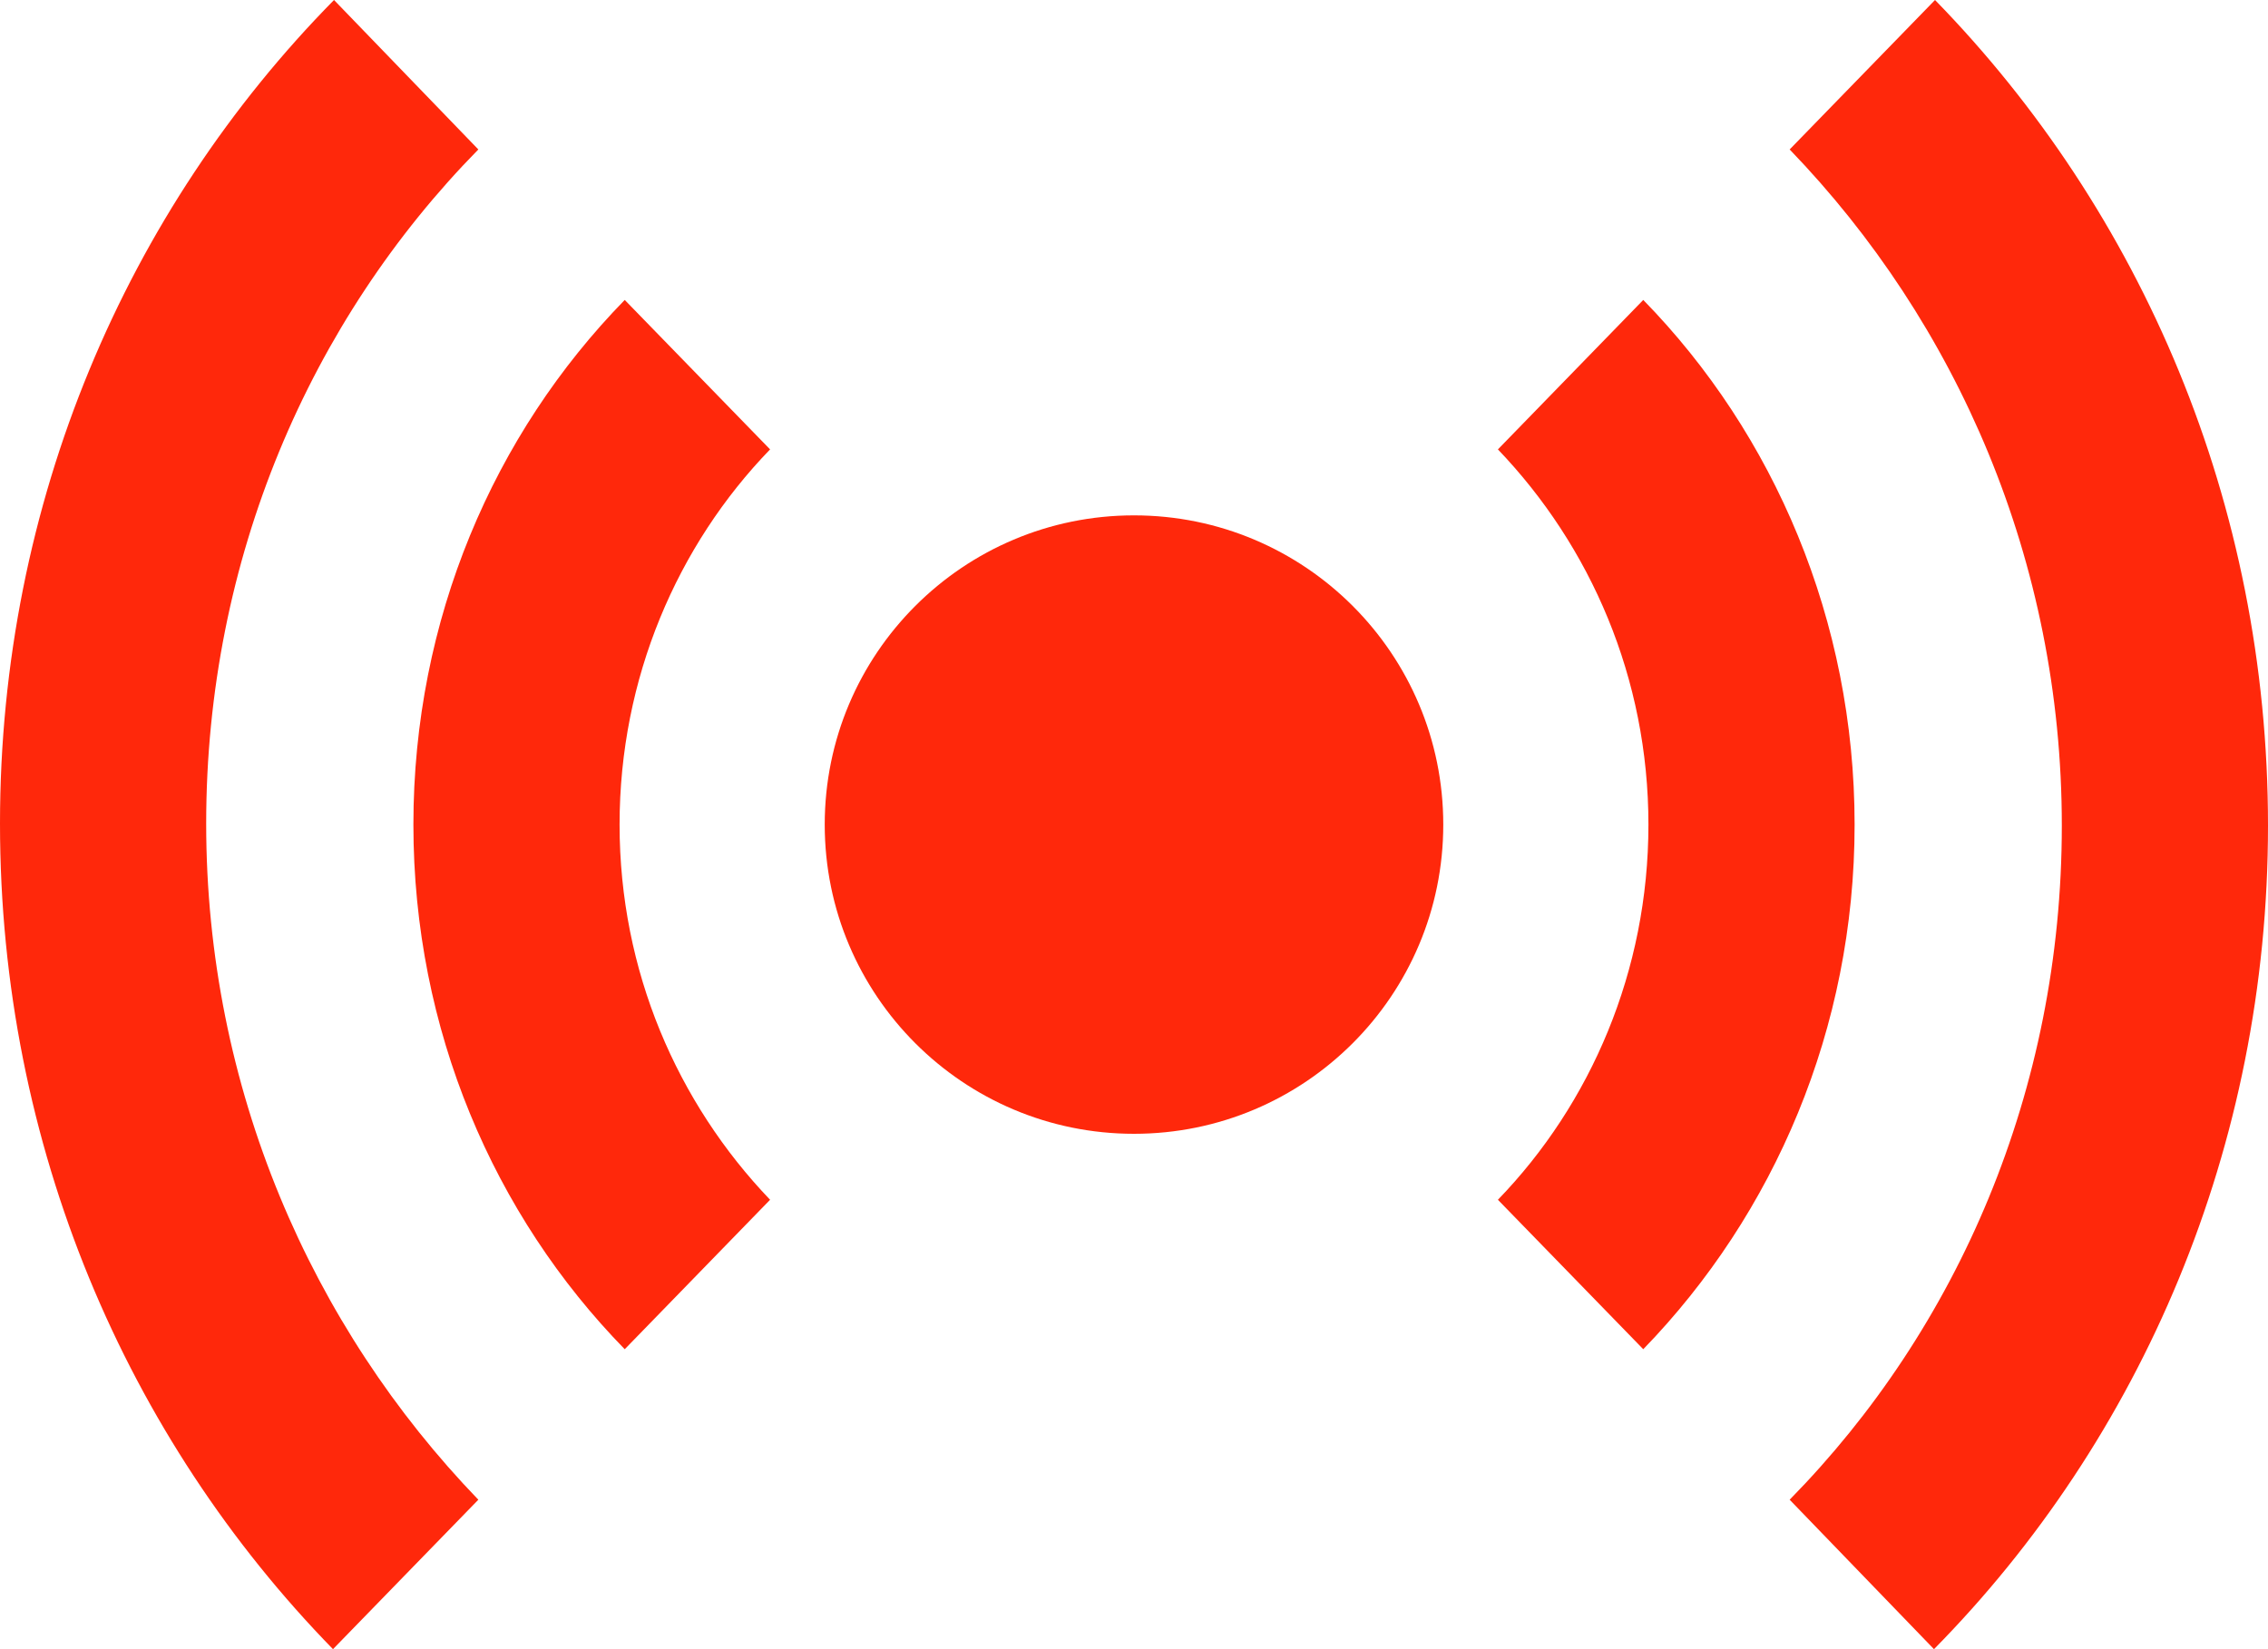
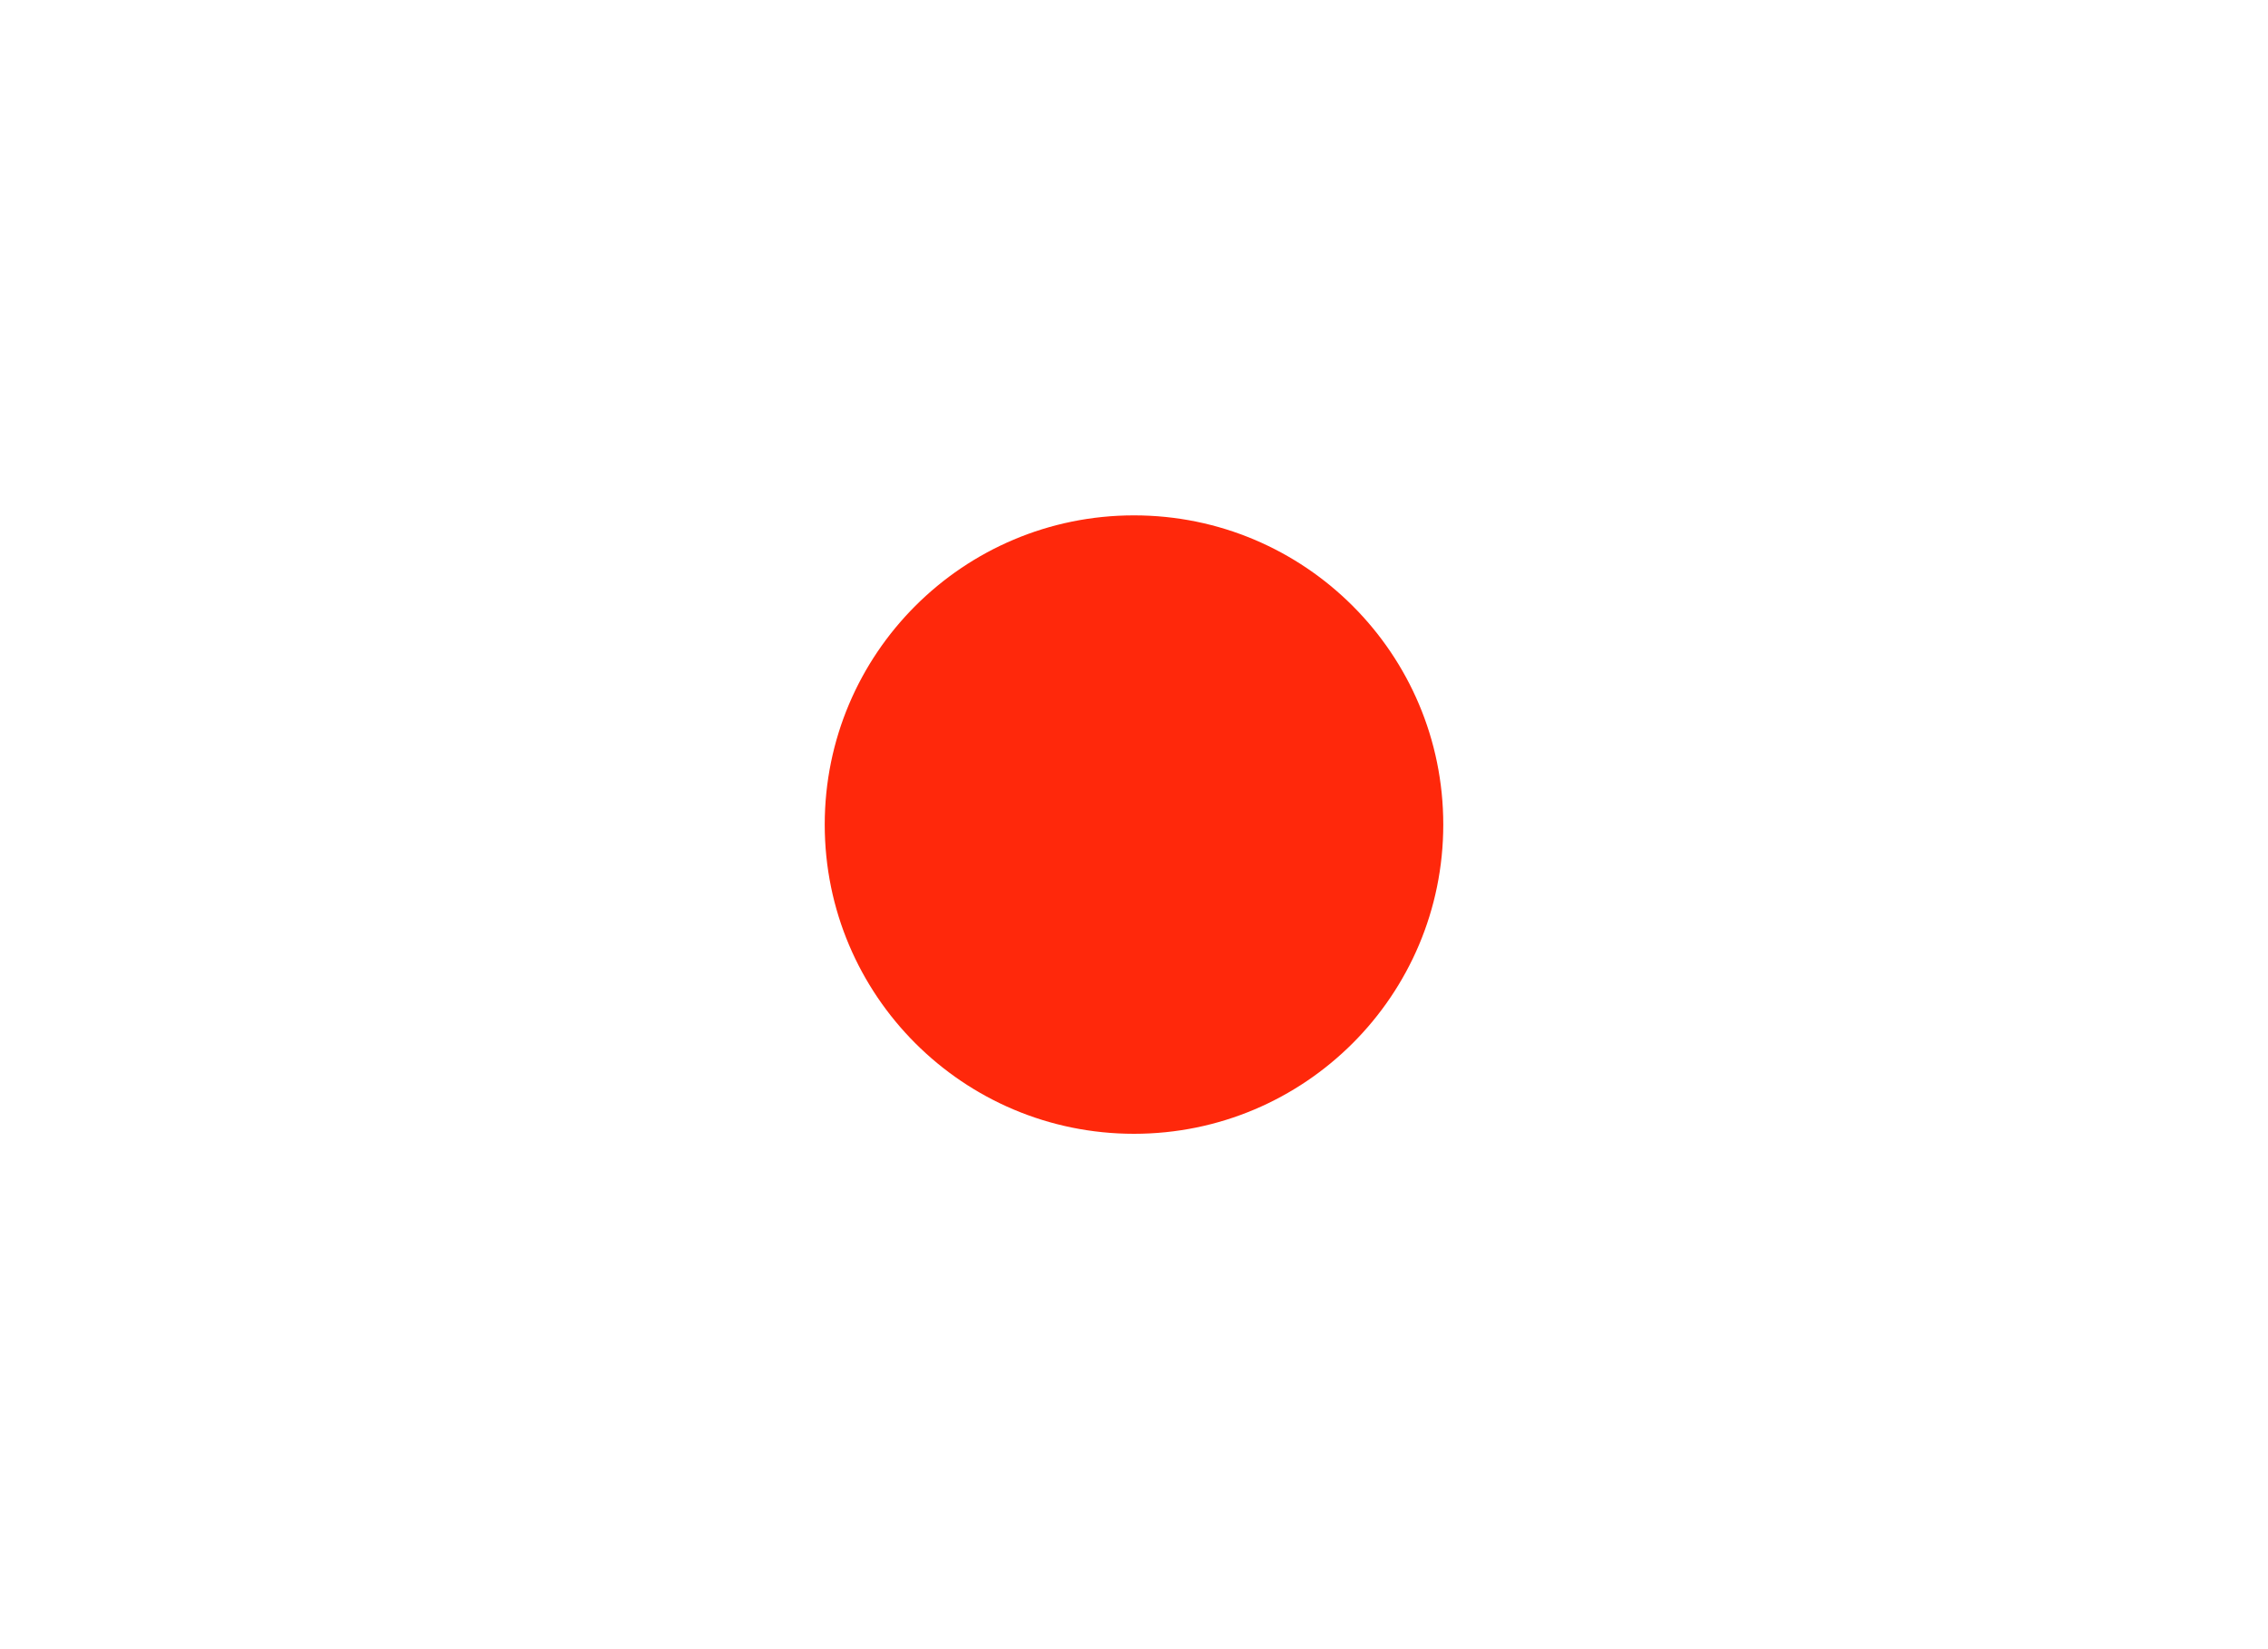
<svg xmlns="http://www.w3.org/2000/svg" width="22" height="16" viewBox="0 0 22 16" fill="none">
-   <path d="M15.94 2.91L14.53 4.36C15.43 5.3 15.99 6.58 15.99 8C15.99 9.42 15.43 10.71 14.53 11.64L15.94 13.09C17.21 11.78 17.99 9.98 17.99 8C17.99 6.02 17.21 4.21 15.94 2.91ZM18.77 0L17.36 1.45C18.98 3.13 20 5.44 20 8.01C20 10.58 18.99 12.89 17.36 14.55L18.76 16C20.77 13.96 22 11.13 22 8.01C22 4.88 20.77 2.05 18.77 0ZM6.06 2.91C4.79 4.21 4.01 6.01 4.01 8C4.01 9.99 4.79 11.79 6.06 13.09L7.47 11.64C6.57 10.7 6.01 9.42 6.01 8C6.01 6.58 6.57 5.29 7.47 4.36L6.06 2.91ZM4.64 1.45L3.24 0C1.23 2.04 0 4.87 0 7.99C0 11.12 1.23 13.95 3.23 16L4.64 14.55C3.02 12.87 2 10.56 2 7.99C2 5.42 3.01 3.11 4.64 1.45V1.45Z" fill="#FF280B" />
  <path d="M11 11C12.657 11 14 9.657 14 8C14 6.343 12.657 5 11 5C9.343 5 8 6.343 8 8C8 9.657 9.343 11 11 11Z" fill="#FF280B" />
</svg>